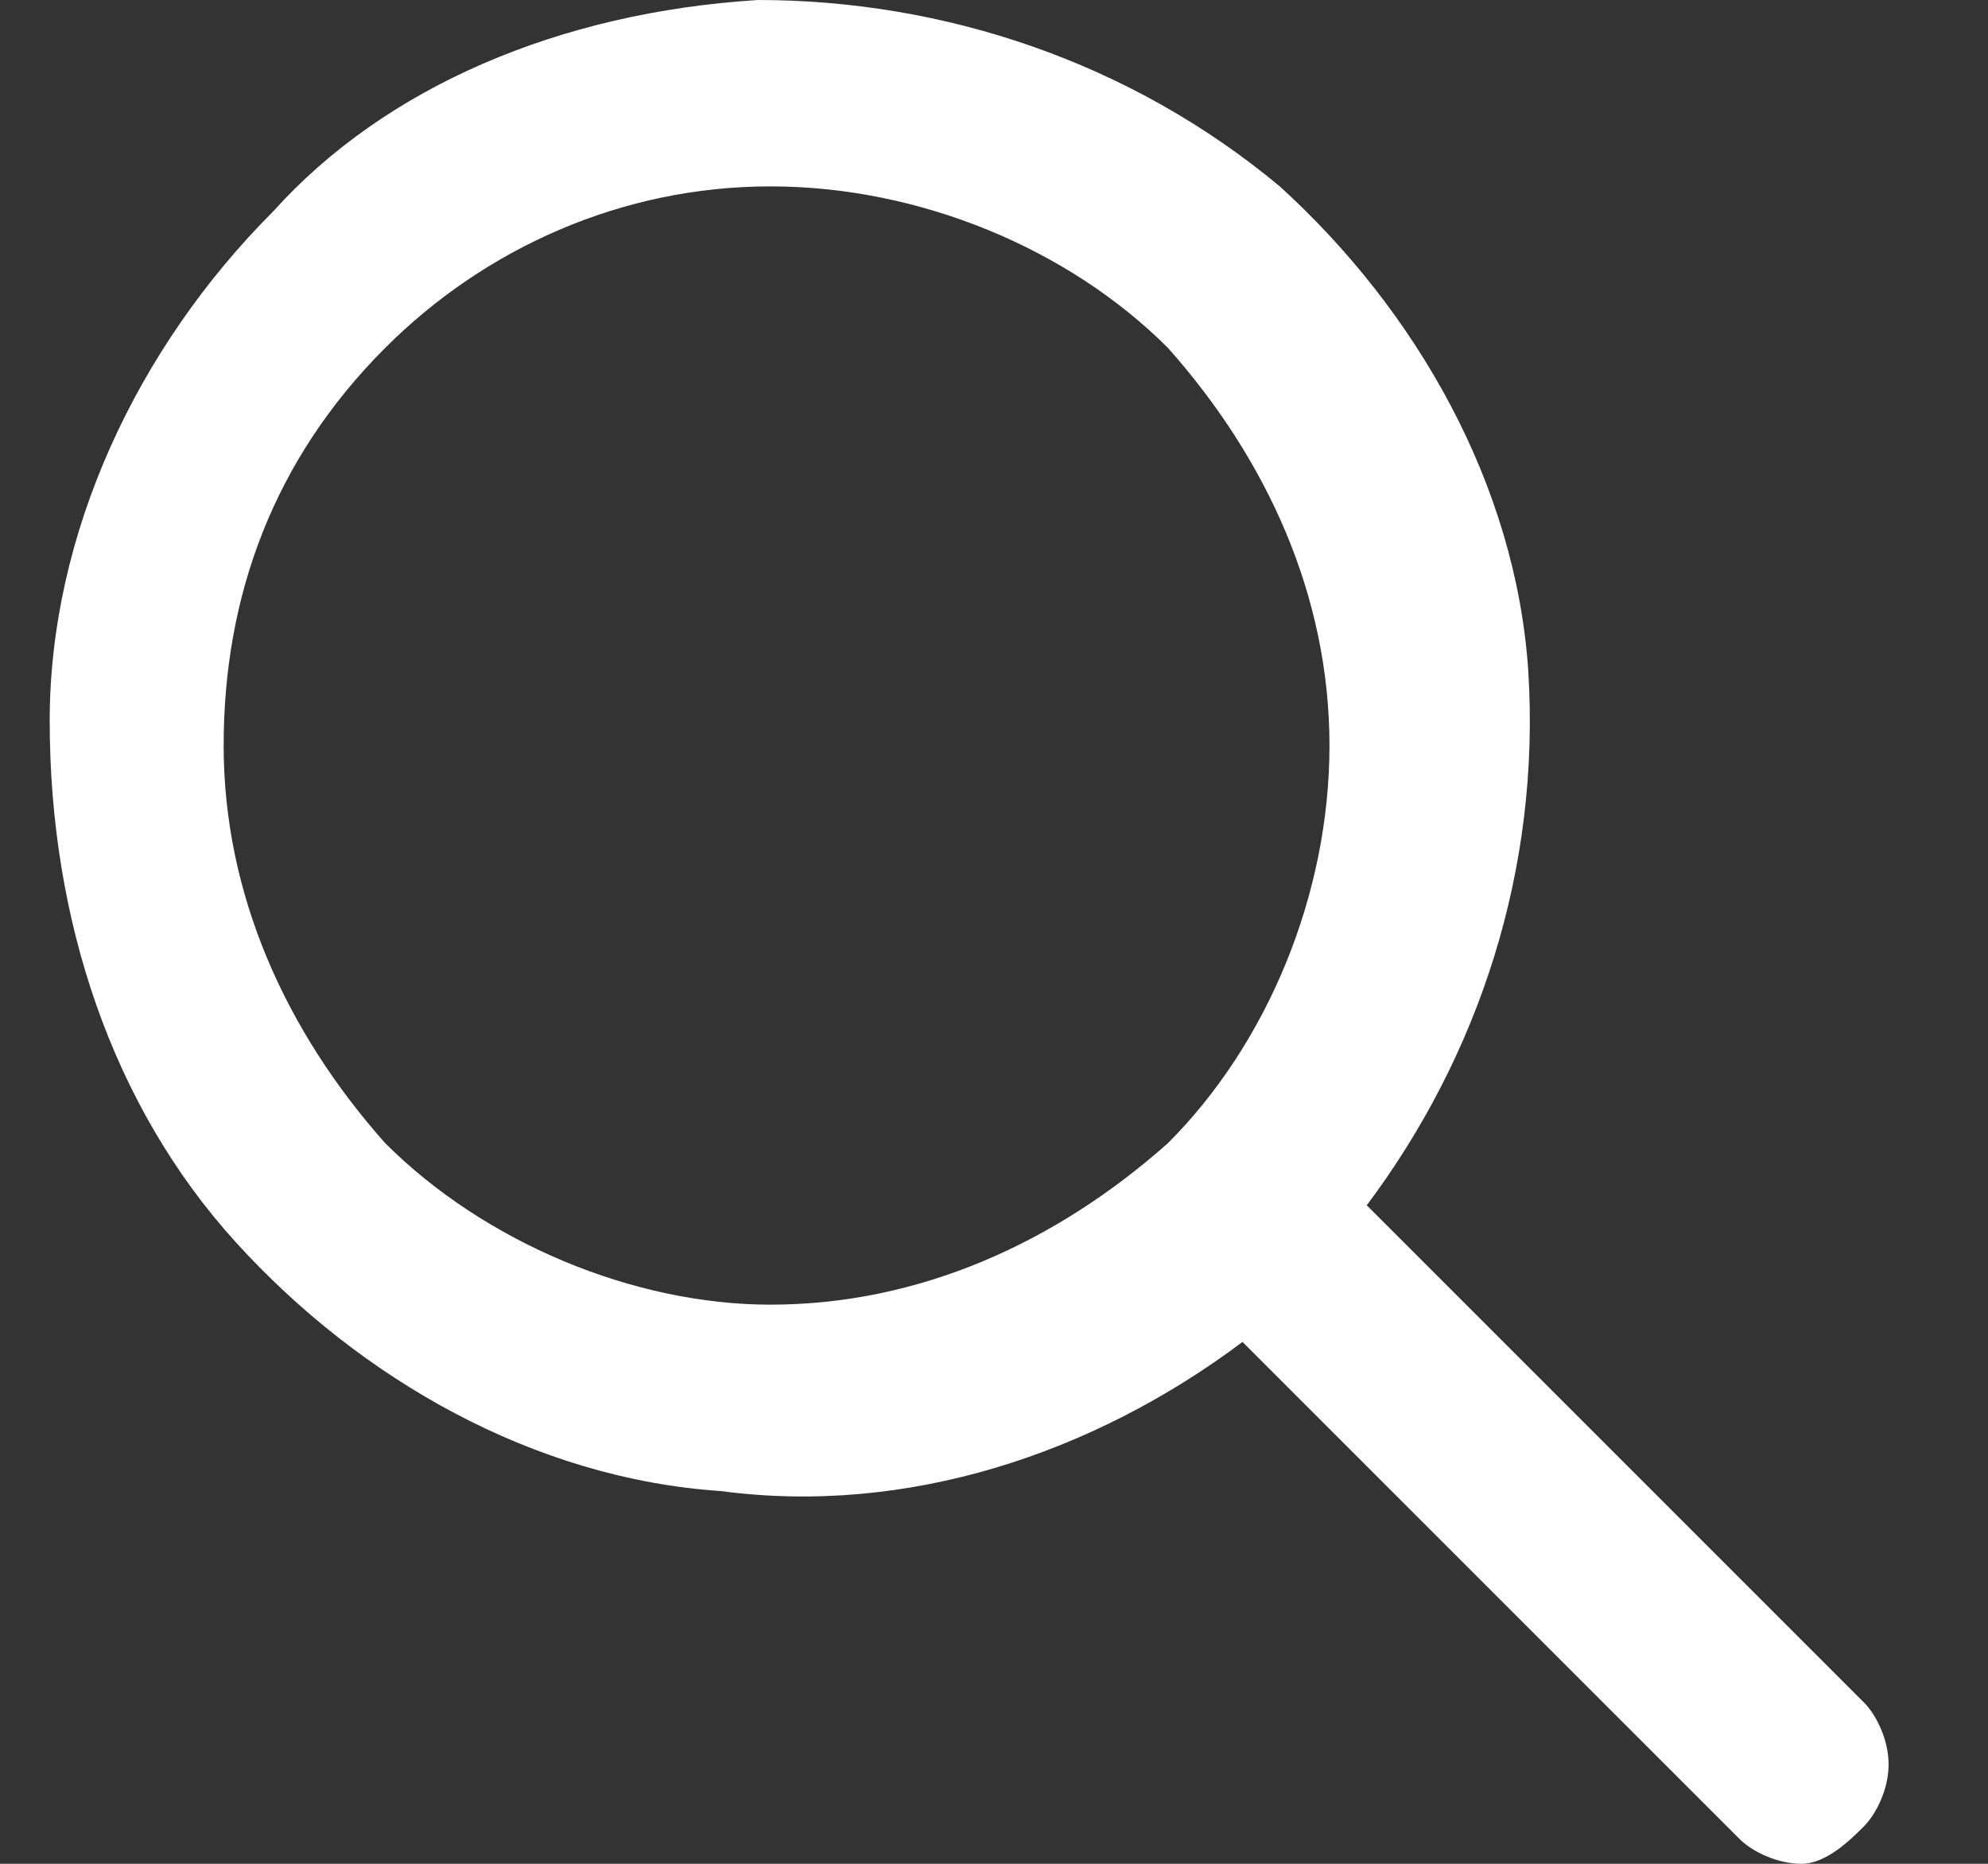
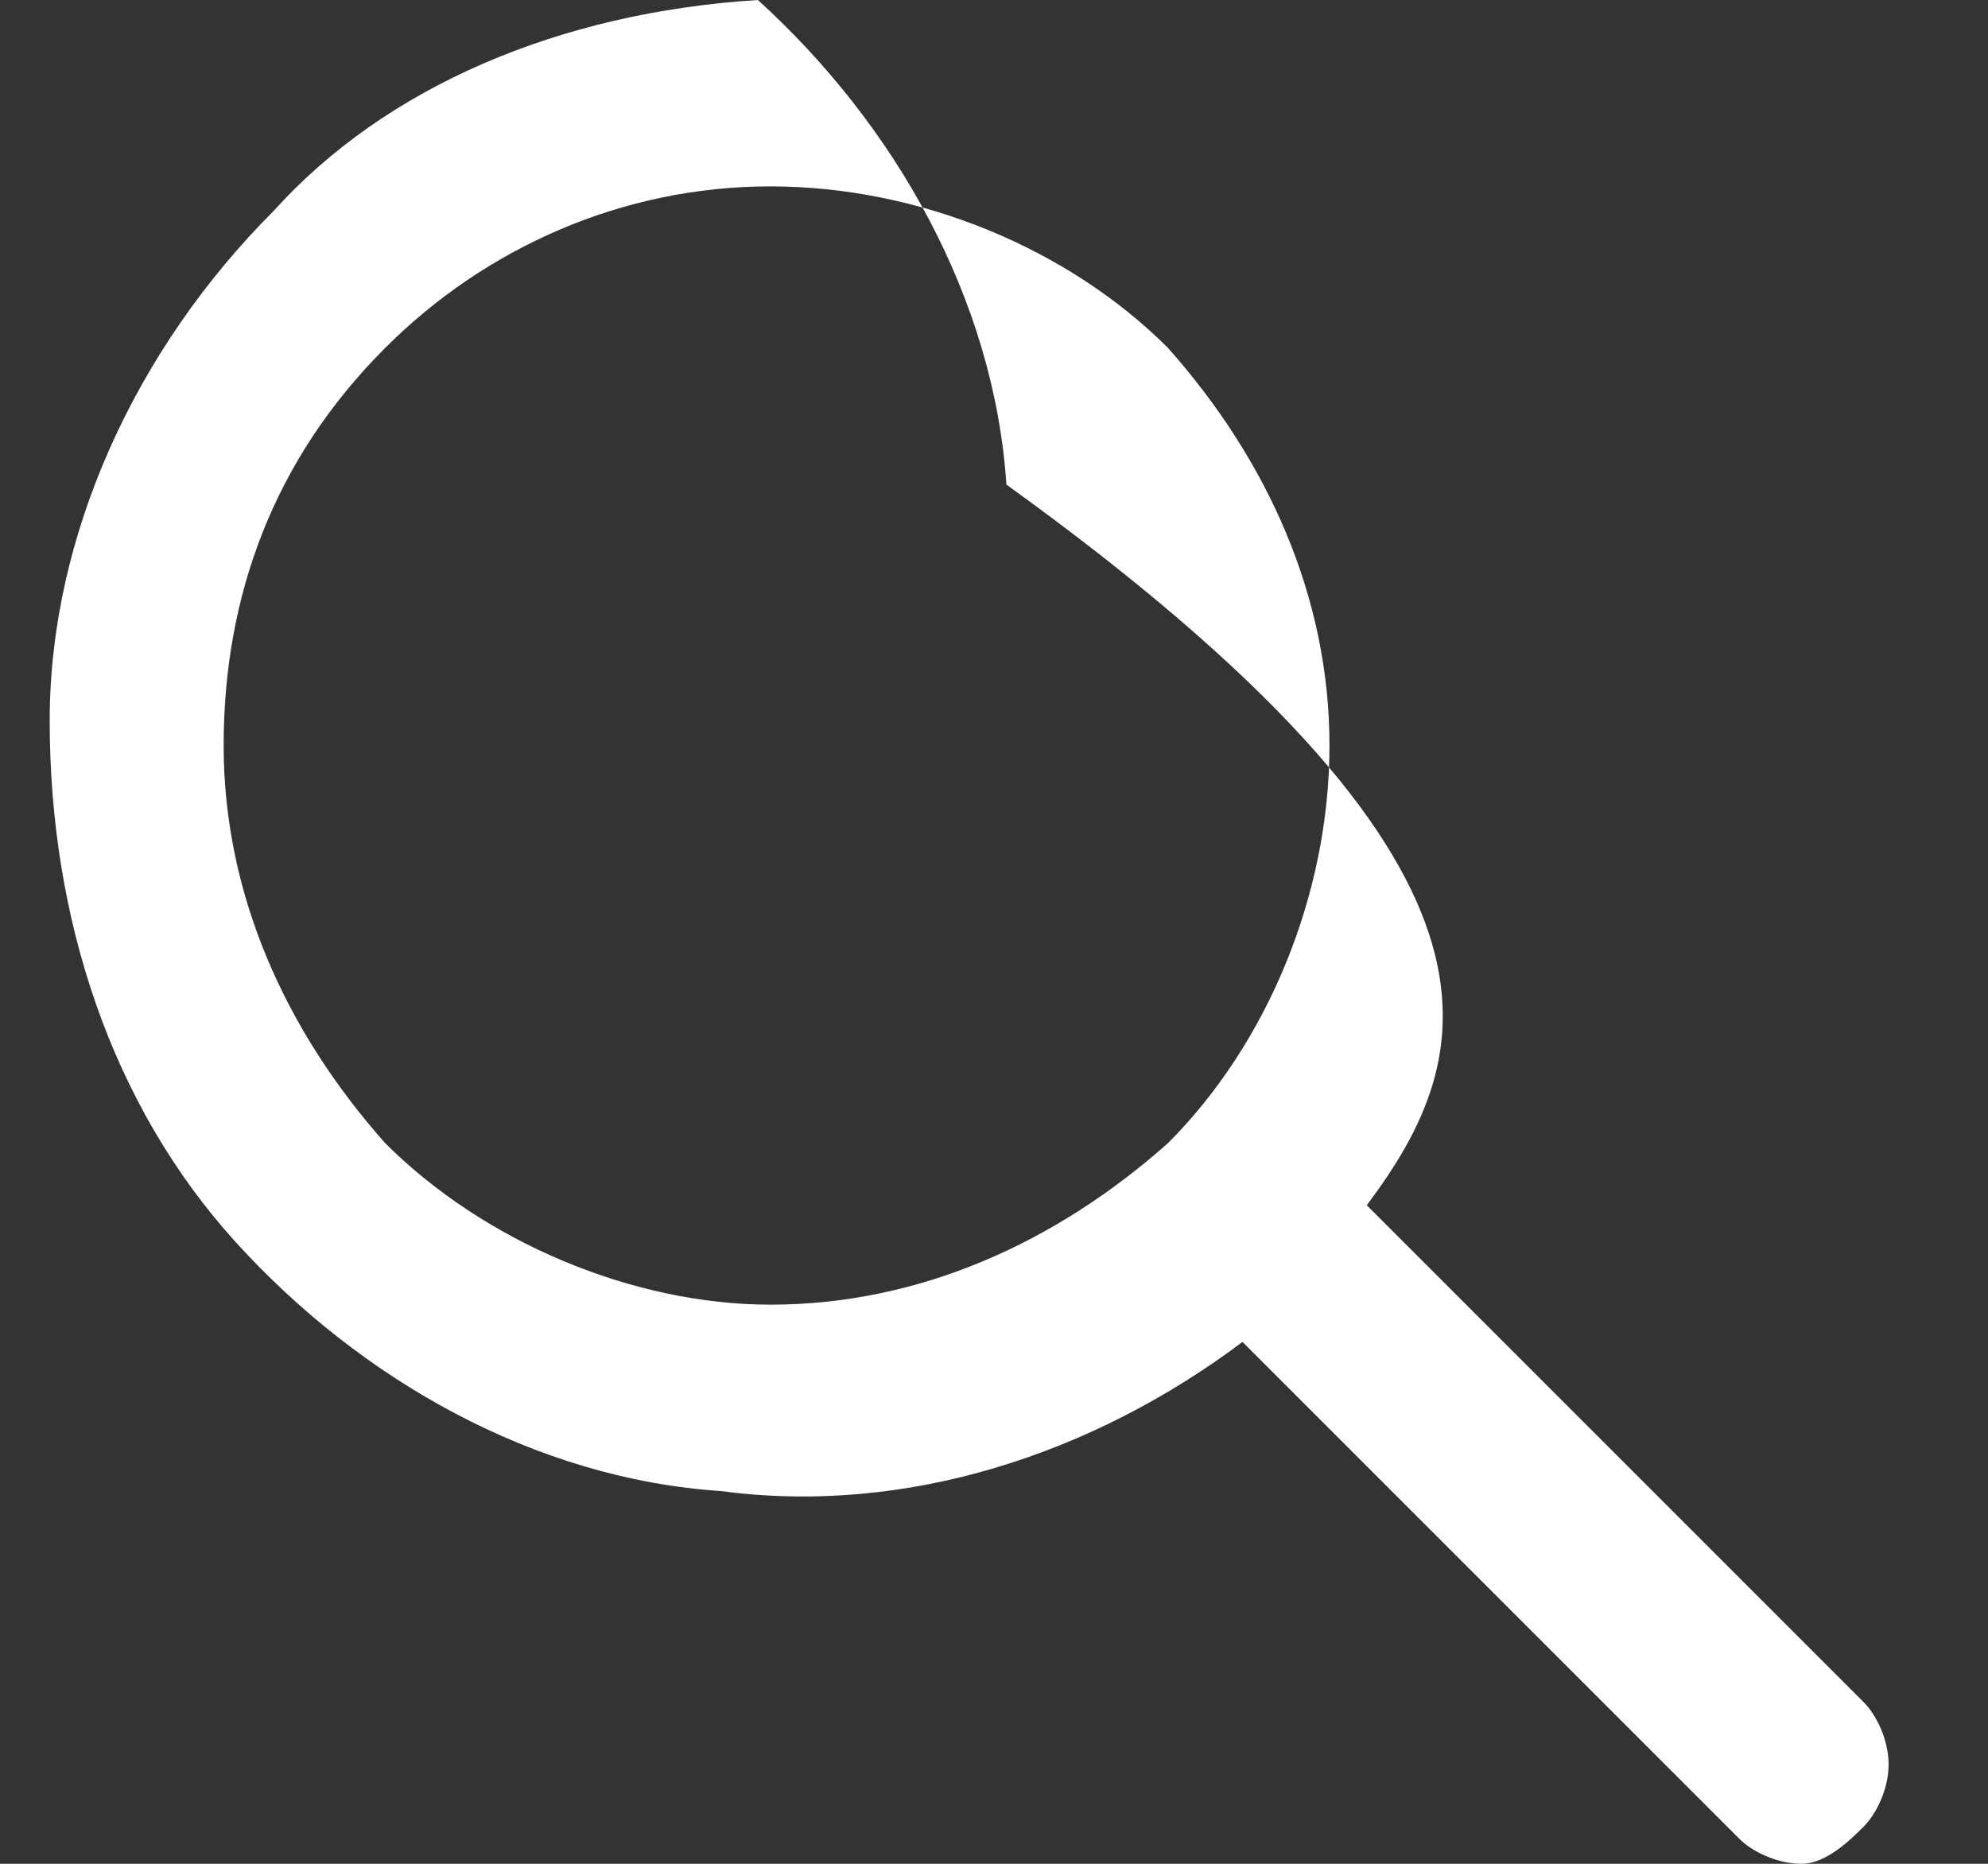
<svg xmlns="http://www.w3.org/2000/svg" version="1.1" id="Слой_1" x="0px" y="0px" viewBox="0 0 16 15" style="enable-background:new 0 0 16 15;" xml:space="preserve">
  <rect x="0" y="0" width="16" height="15" fill="#333333" stroke="none" />
  <style type="text/css">
	.st0{fill-rule:evenodd;clip-rule:evenodd;fill:#FFFFFF;}
</style>
-   <path class="st0" d="M11,9.7l4,4c0.1,0.1,0.2,0.3,0.2,0.5c0,0.2-0.1,0.4-0.2,0.5S14.7,15,14.5,15c-0.2,0-0.4-0.1-0.5-0.2l-4-4  c-1.2,0.9-2.7,1.4-4.2,1.2c-1.5-0.1-2.9-0.9-3.9-2c-1-1.1-1.5-2.6-1.5-4.2c0-1.5,0.7-3,1.8-4.1C3.1,0.7,4.5,0.1,6.1,0  c1.5,0,3,0.5,4.2,1.5c1.1,1,1.9,2.4,2,3.9C12.4,7,11.9,8.5,11,9.7L11,9.7z M6.2,10.5c1.2,0,2.3-0.5,3.2-1.3c0.8-0.8,1.3-2,1.3-3.2  s-0.5-2.3-1.3-3.2C8.6,2,7.4,1.5,6.2,1.5S3.9,2,3.1,2.8C2.2,3.7,1.8,4.8,1.8,6s0.5,2.3,1.3,3.2C3.9,10,5.1,10.5,6.2,10.5z" />
+   <path class="st0" d="M11,9.7l4,4c0.1,0.1,0.2,0.3,0.2,0.5c0,0.2-0.1,0.4-0.2,0.5S14.7,15,14.5,15c-0.2,0-0.4-0.1-0.5-0.2l-4-4  c-1.2,0.9-2.7,1.4-4.2,1.2c-1.5-0.1-2.9-0.9-3.9-2c-1-1.1-1.5-2.6-1.5-4.2c0-1.5,0.7-3,1.8-4.1C3.1,0.7,4.5,0.1,6.1,0  c1.1,1,1.9,2.4,2,3.9C12.4,7,11.9,8.5,11,9.7L11,9.7z M6.2,10.5c1.2,0,2.3-0.5,3.2-1.3c0.8-0.8,1.3-2,1.3-3.2  s-0.5-2.3-1.3-3.2C8.6,2,7.4,1.5,6.2,1.5S3.9,2,3.1,2.8C2.2,3.7,1.8,4.8,1.8,6s0.5,2.3,1.3,3.2C3.9,10,5.1,10.5,6.2,10.5z" />
</svg>